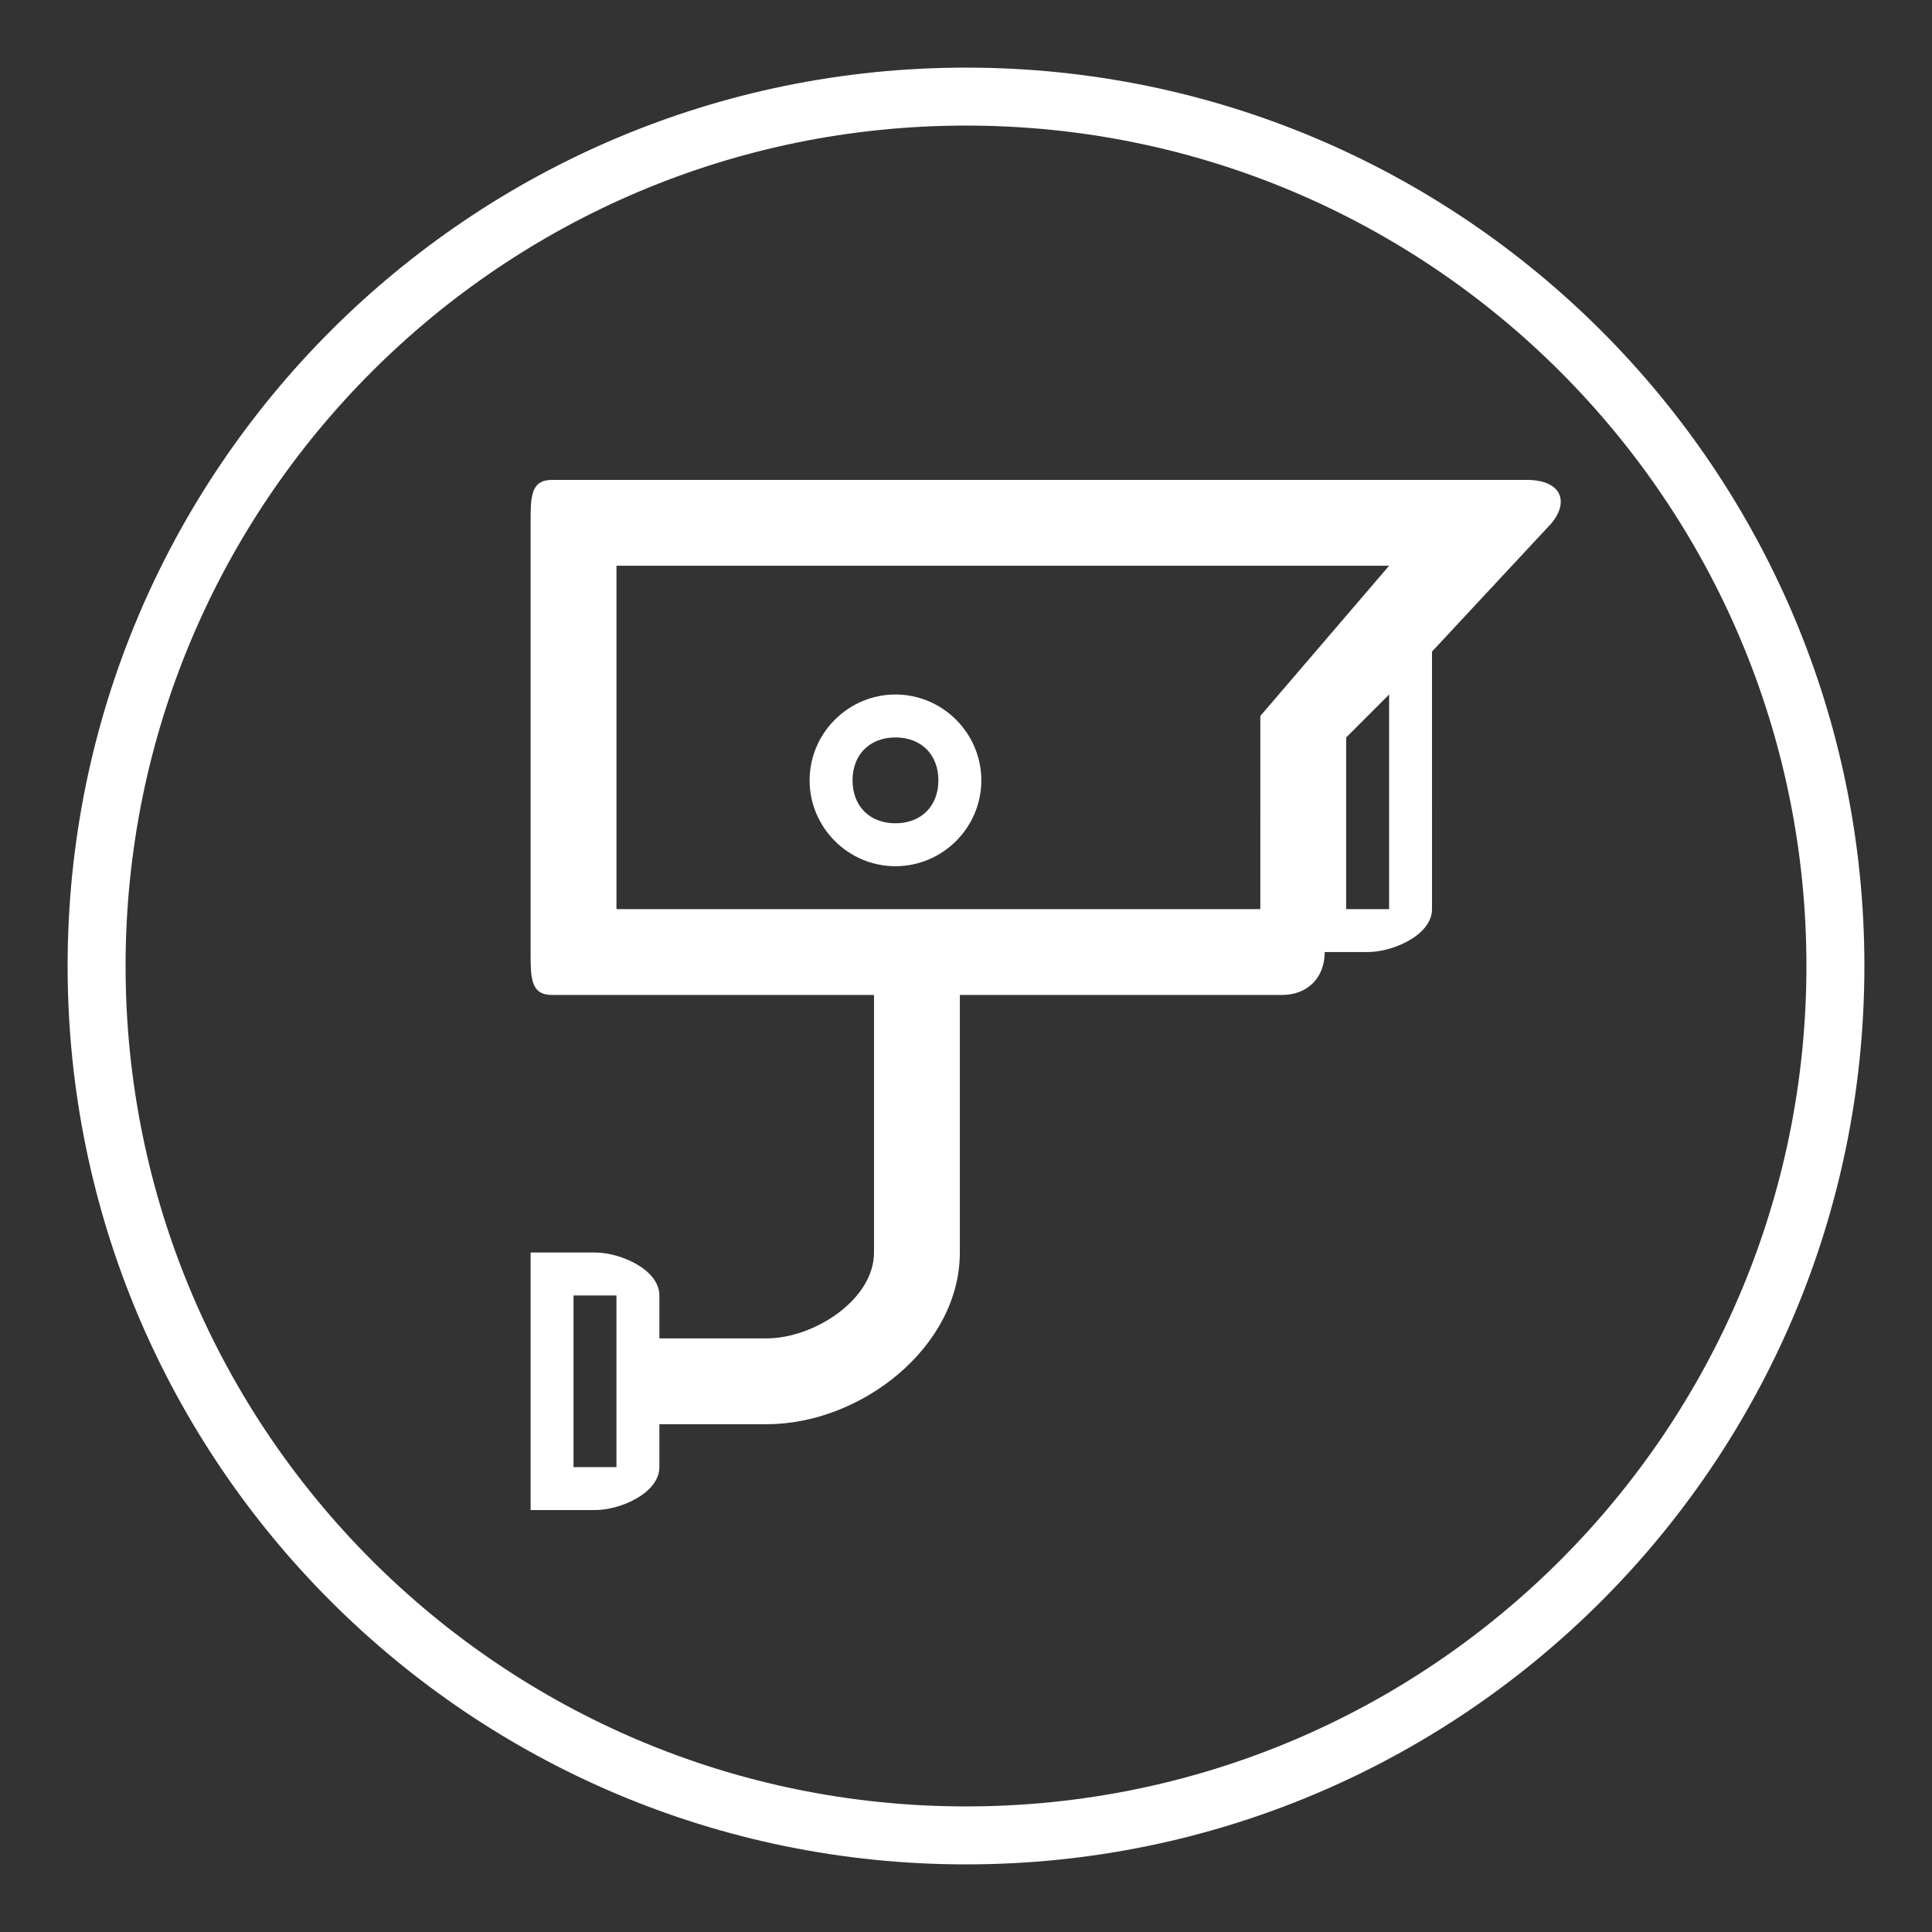
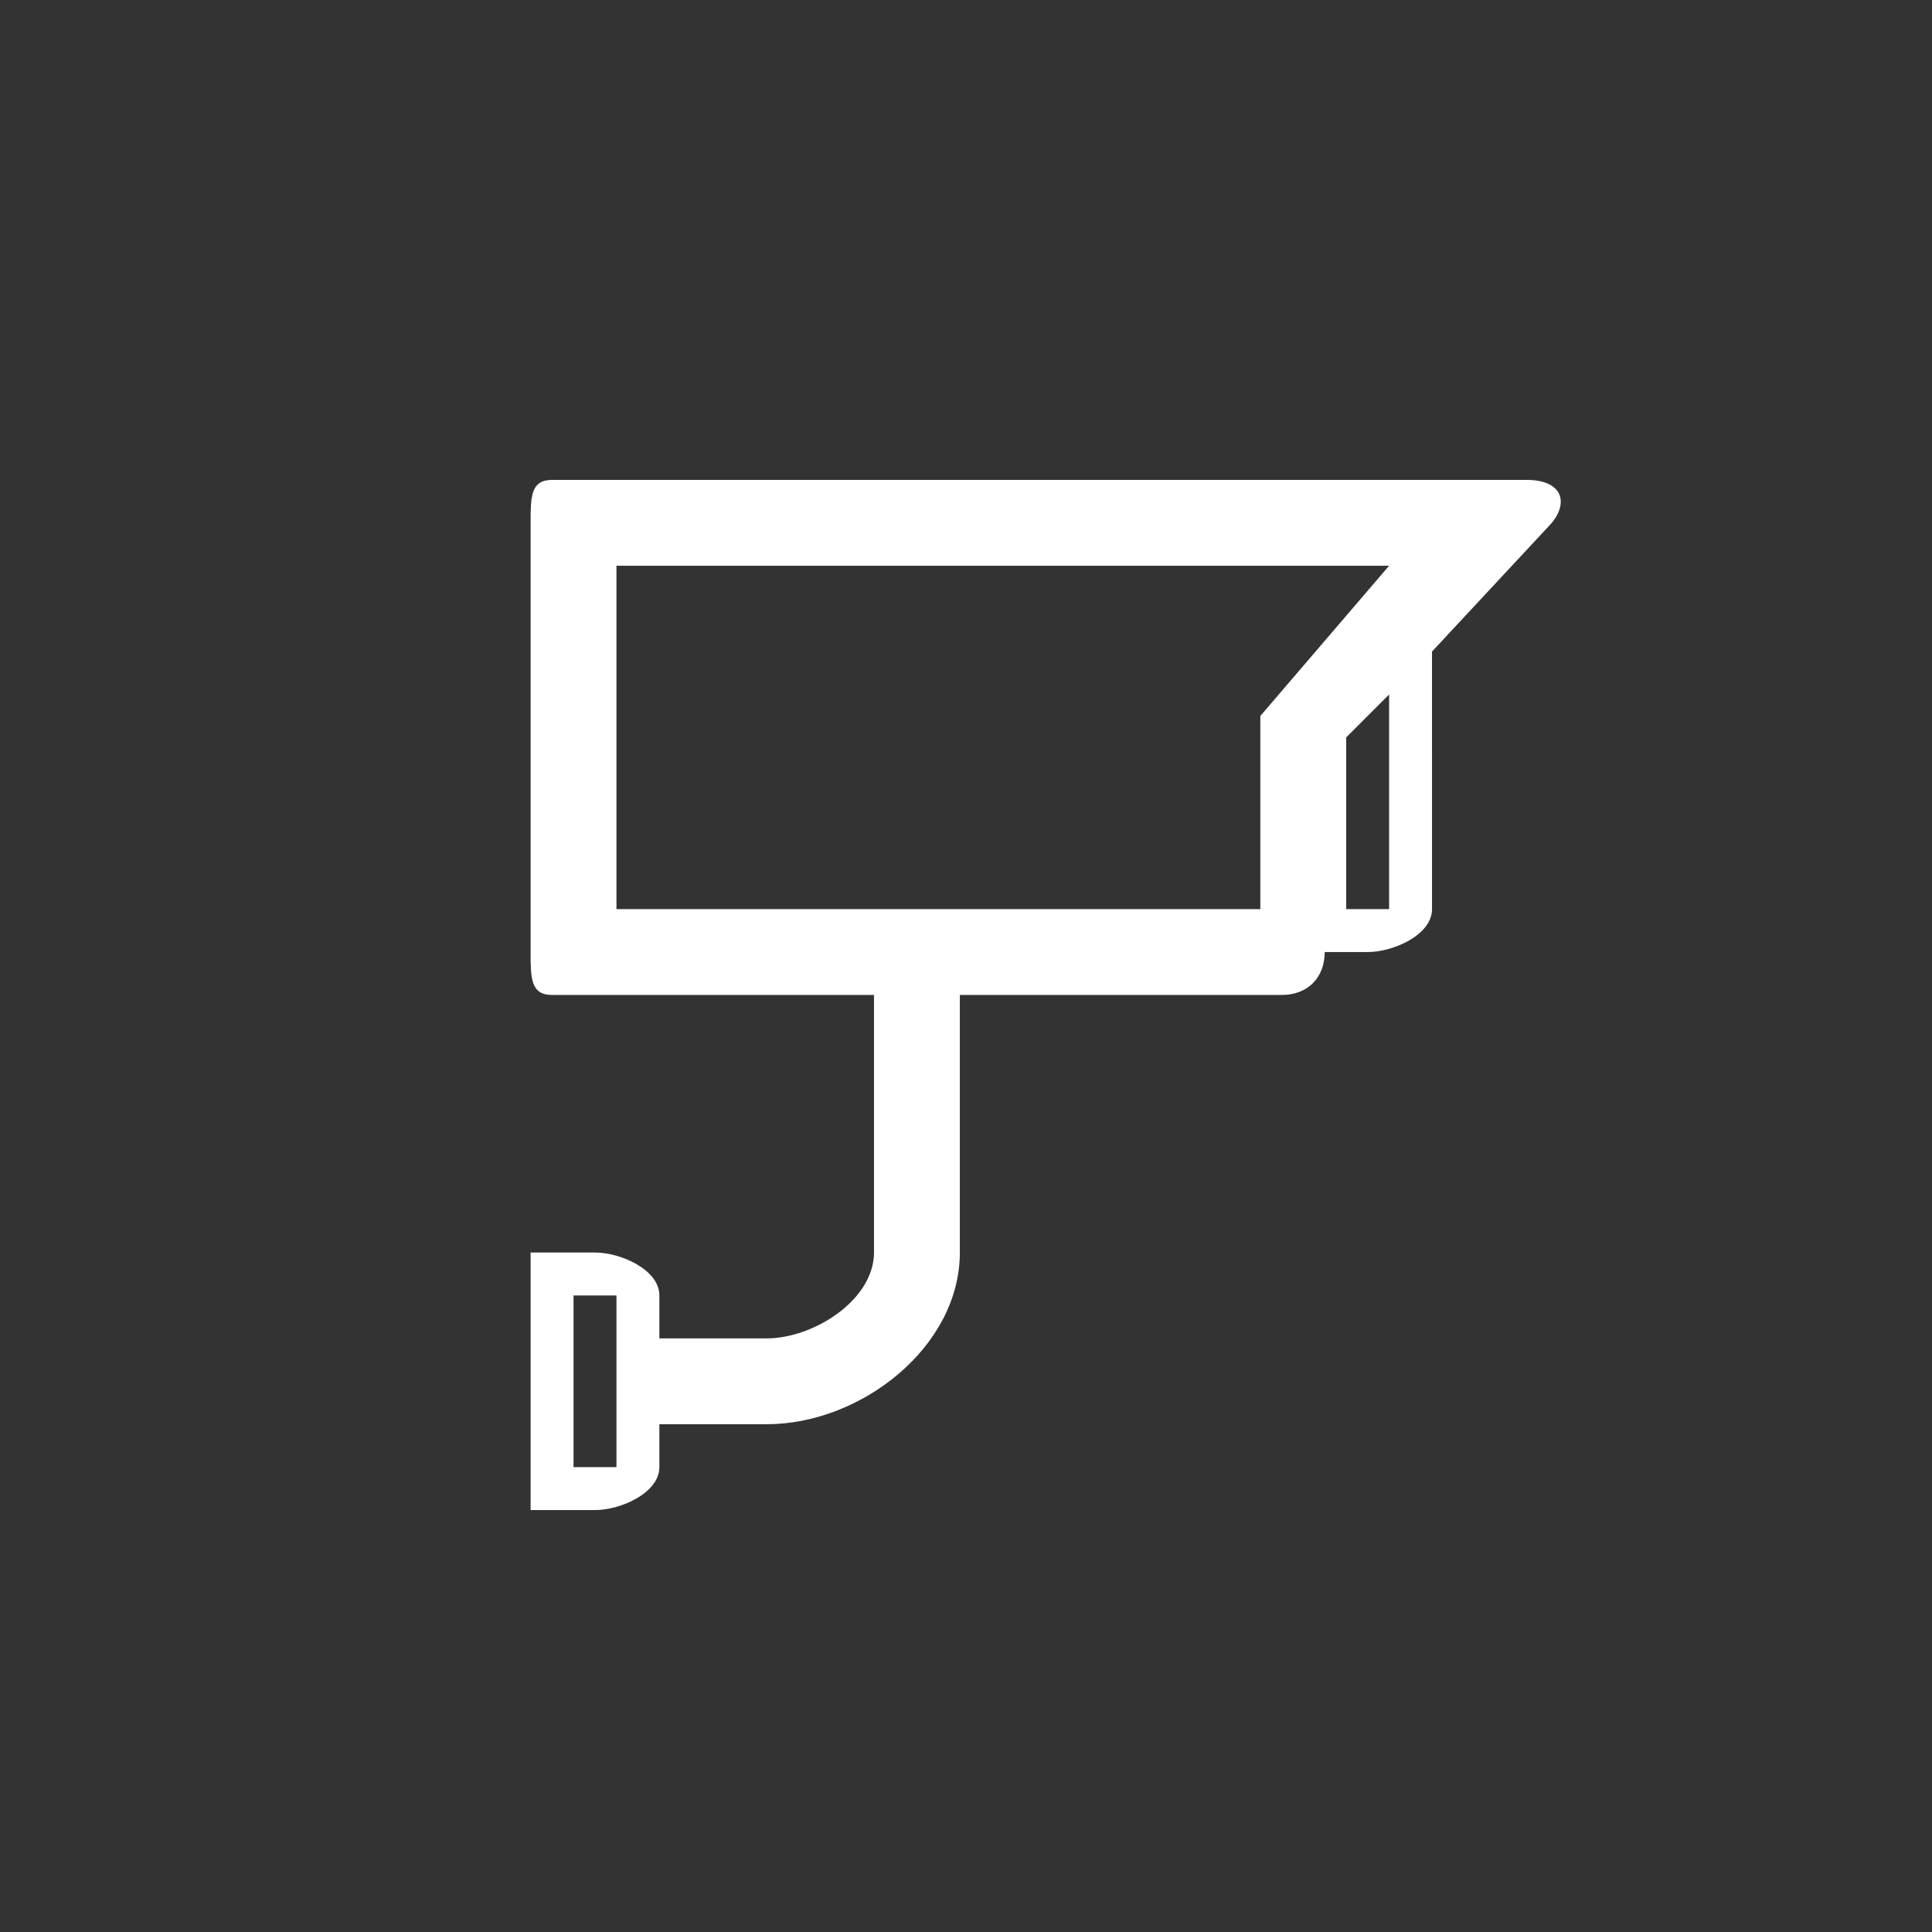
<svg xmlns="http://www.w3.org/2000/svg" xml:space="preserve" width="200px" height="200px" version="1.1" style="shape-rendering:geometricPrecision; text-rendering:geometricPrecision; image-rendering:optimizeQuality; fill-rule:evenodd; clip-rule:evenodd" viewBox="0 0 2000000 2000000">
  <rect x="0" y="0" width="2000000" height="2000000" fill="#333333" stroke="none" />
  <defs>
    <style type="text/css">
   
    .fil1 {fill:white}
    .fil0 {fill:white;fill-rule:nonzero}
   
  </style>
  </defs>
  <g id="Capa_x0020_1">
-     <path class="fil0" d="M1000003 69993c256808,0 489312,104097 657608,272396 168299,168296 272396,400800 272396,657608 0,256808 -104097,489312 -272396,657608 -168296,168299 -400800,272396 -657608,272396 -256808,0 -489312,-104097 -657608,-272396 -168299,-168296 -272396,-400800 -272396,-657608 0,-256808 104097,-489312 272396,-657608 168296,-168299 400800,-272396 657608,-272396zm615184 314820c-157433,-157437 -374939,-254816 -615184,-254816 -240245,0 -457751,97379 -615185,254816 -157436,157433 -254815,374939 -254815,615184 0,240245 97379,457751 254815,615185 157434,157436 374940,254815 615185,254815 240245,0 457751,-97379 615184,-254815 157437,-157434 254816,-374940 254816,-615185 0,-240245 -97379,-457751 -254816,-615184z" />
    <g id="_998417264">
      <path class="fil1" d="M1580171 496776l-1008674 0c-22218,0 -22218,17767 -22218,44438l0 444346c0,26672 0,44439 22218,44439l333270 0 0 266613c0,48870 -62206,88875 -111096,88875l-111078 0 0 -44439c0,-26651 -39989,-44436 -66657,-44436l-66657 0 0 266611 66657 0c26651,0 66657,-17768 66657,-44439l0 -44436 111078 0c97762,0 199954,-79994 199954,-177736l0 -266613 333270 0c26668,0 44439,-17767 44439,-44439l44436 0c26671,0 66657,-17767 66657,-44436l-15 -266613 119980 -128863c22218,-22204 17784,-48872 -22221,-48872zm-942017 1022008l-44439 0 0 -177736 44439 0 0 177736zm0 -577660l0 -355474 799837 0 -133300 155518 -14 199956 -666523 0zm799837 0l-44439 0 0 -177738 44439 -44436 0 222174z" />
-       <path class="fil1" d="M926985 718950c-48872,0 -88875,39986 -88875,88875 0,48889 39986,88877 88875,88877 48889,0 88878,-39988 88878,-88877 0,-48889 -40006,-88875 -88878,-88875zm0 133314c-26651,0 -44439,-17768 -44439,-44439 0,-26669 17771,-44439 44439,-44439 26671,0 44439,17770 44439,44439 0,26671 -17785,44439 -44439,44439z" />
    </g>
  </g>
</svg>